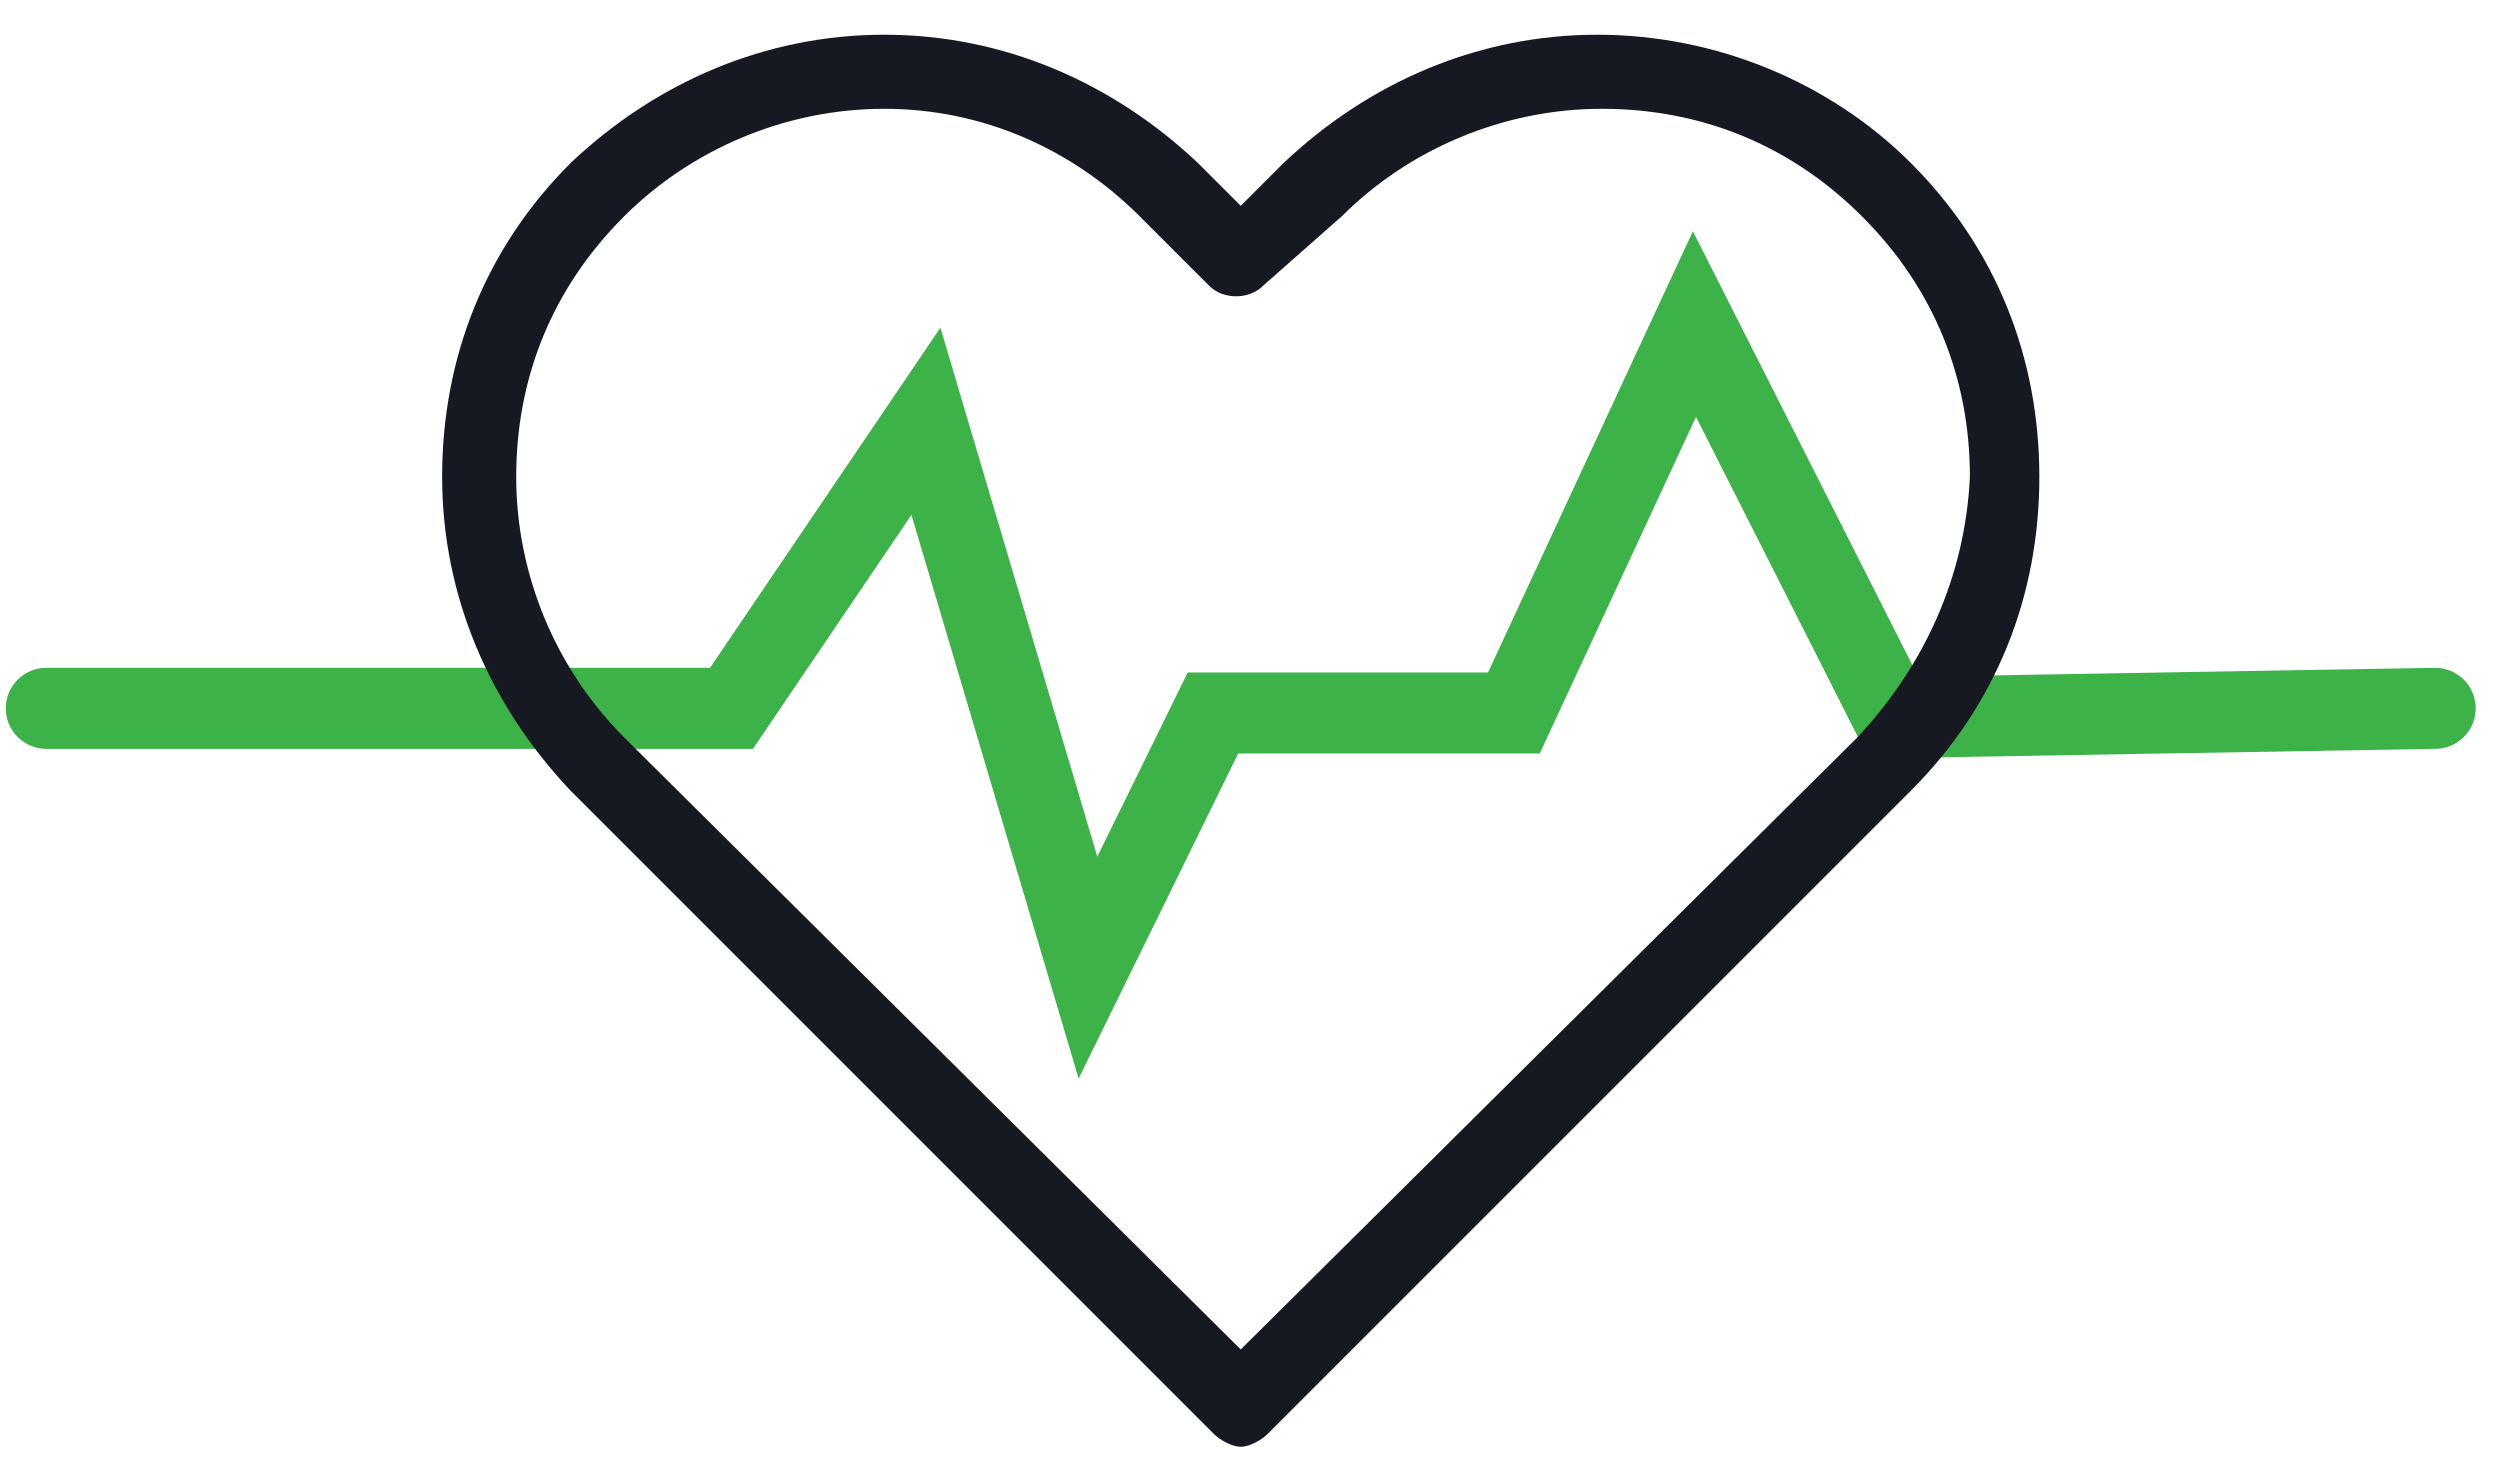
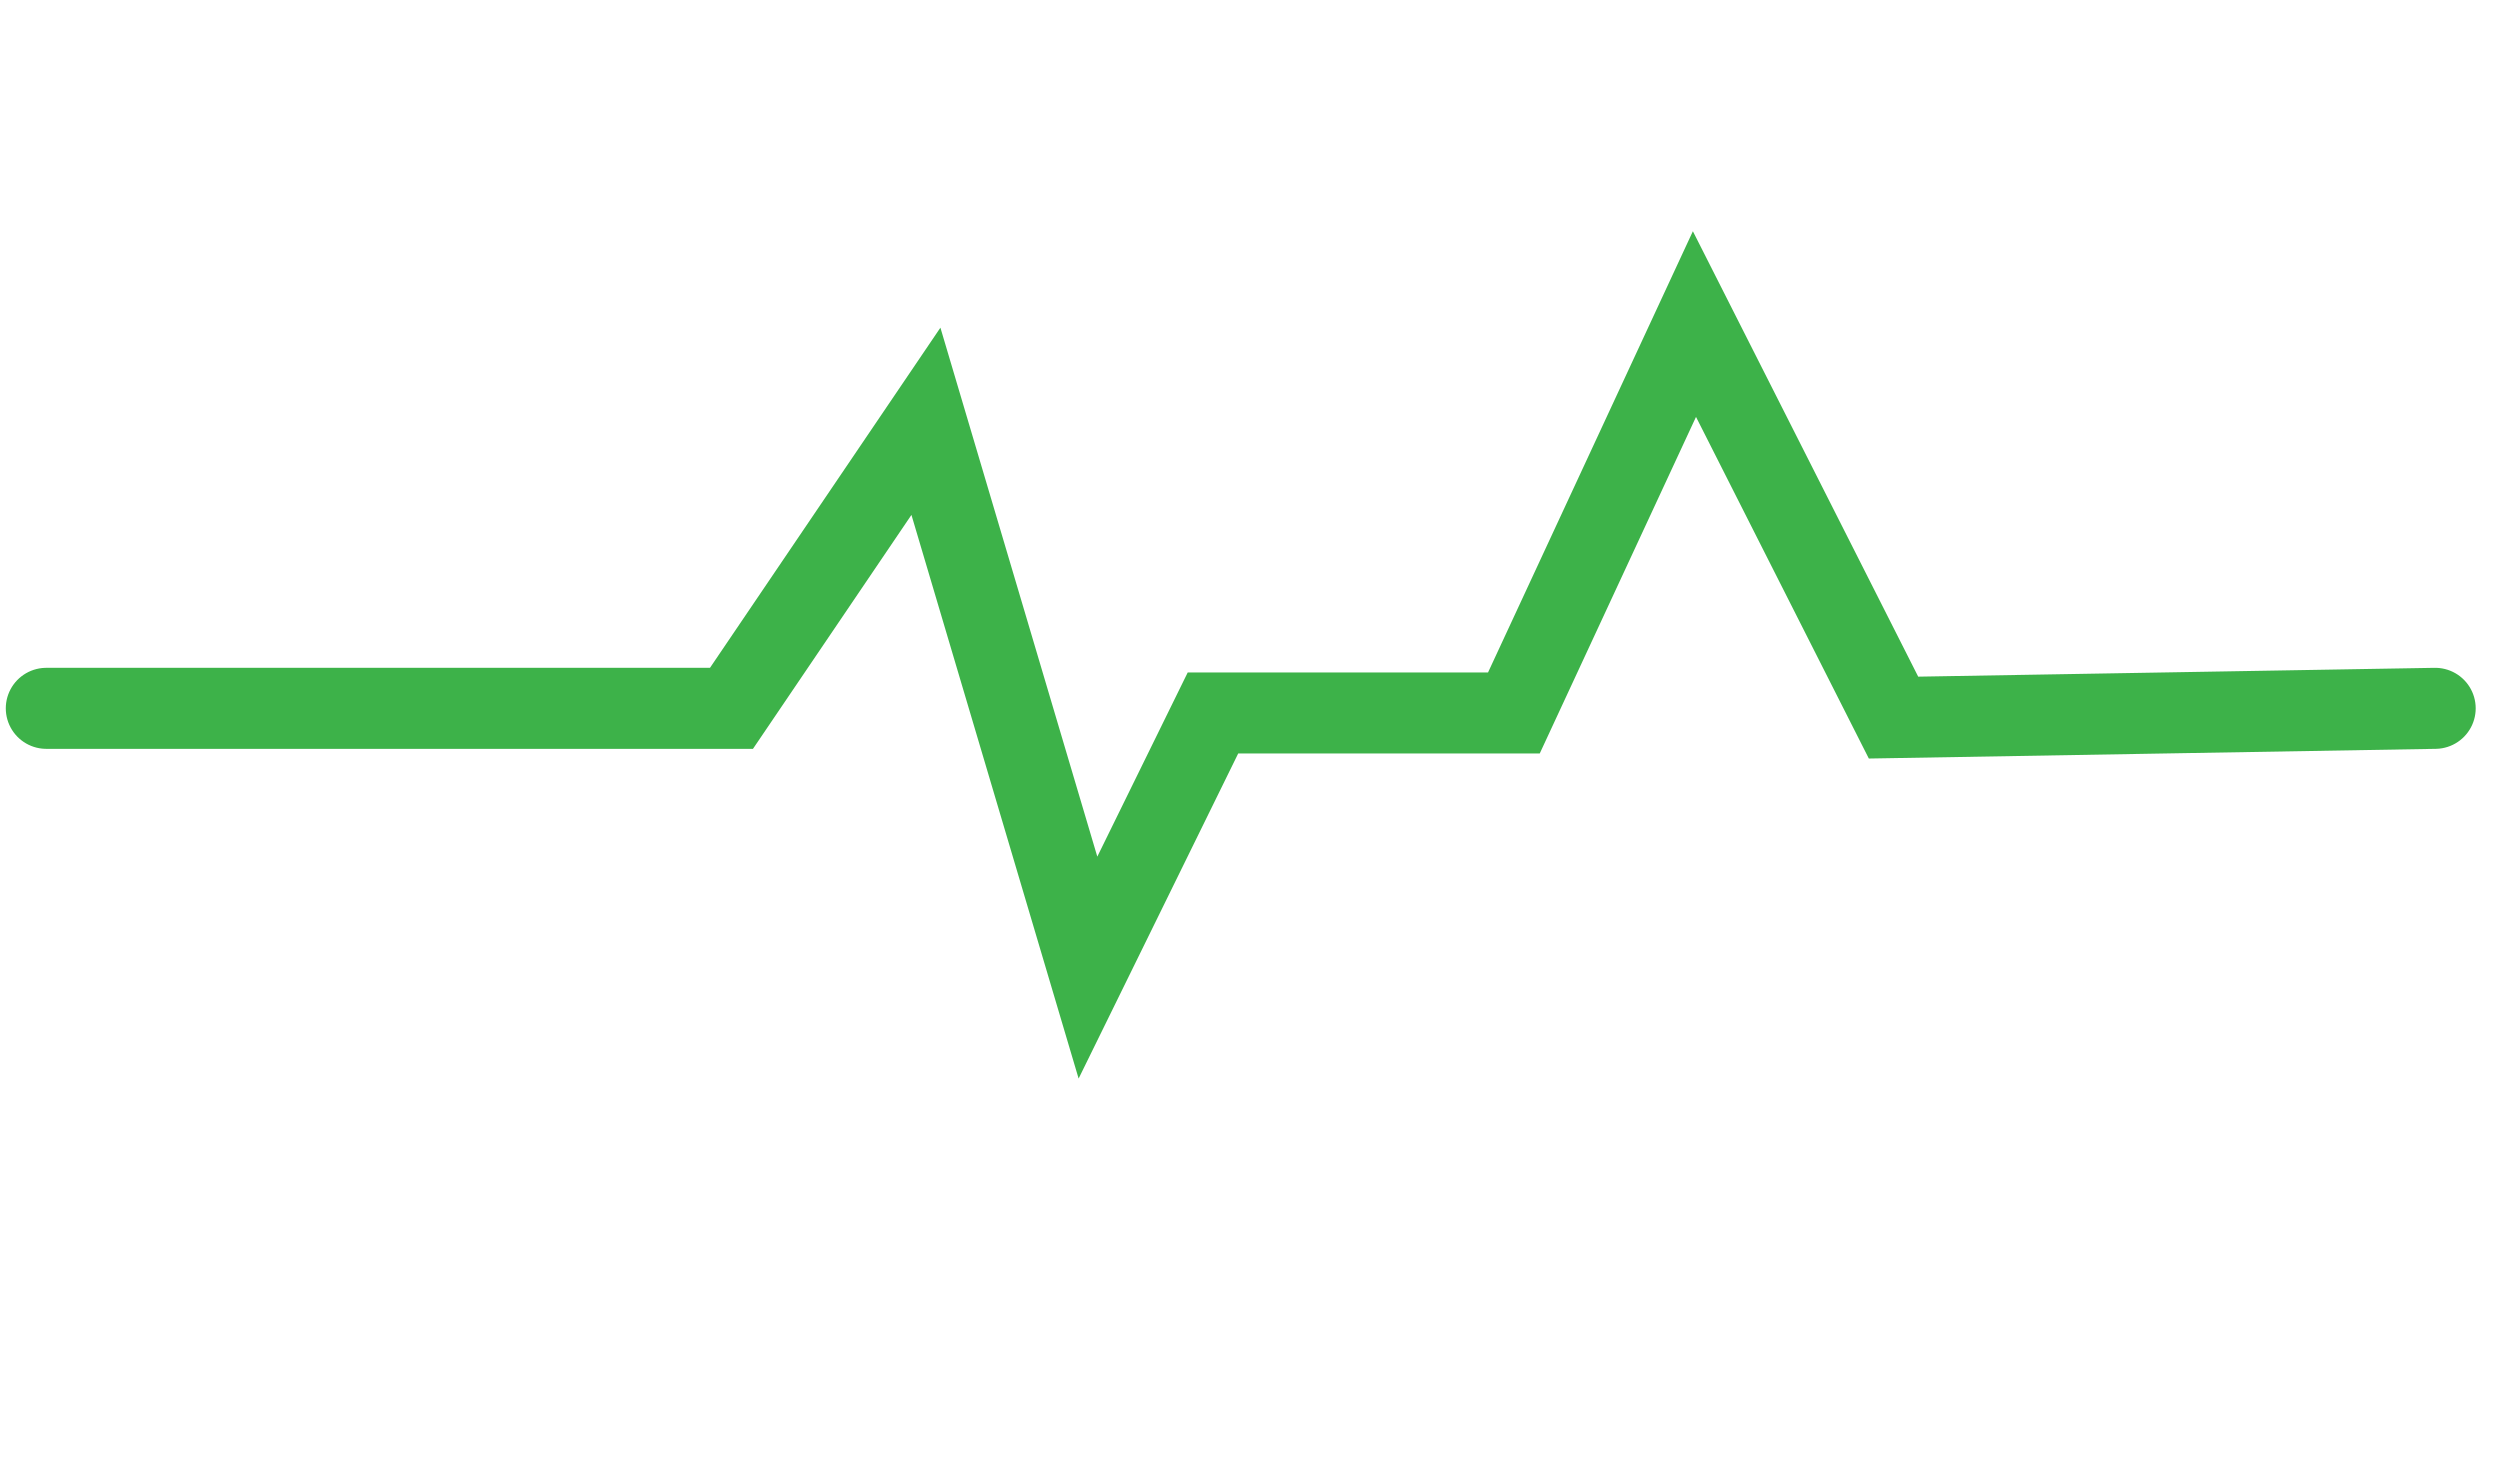
<svg xmlns="http://www.w3.org/2000/svg" width="54" height="32" viewBox="0 0 54 32" fill="none">
  <path d="M1 15.3H15.8L20 9.1L23.5 20.9L26.2 15.4H32.7L36.6 7L40.9 15.5L52.6 15.3" stroke="#3DB249" stroke-width="1.75" stroke-linecap="round" />
-   <path fill-rule="evenodd" clip-rule="evenodd" d="M34.5 1C37 1 39.4 2 41.1 3.7C42.9 5.5 43.8 7.8 43.8 10.3C43.8 12.8 42.9 15.1 41.1 16.9L27.2 30.8C27.1 30.9 26.9 31 26.8 31C26.7 31 26.5 30.9 26.4 30.8L12.5 16.9C10.8 15.1 9.8 12.8 9.8 10.3C9.8 7.8 10.7 5.5 12.5 3.7C14.3 2 16.6 1 19.1 1C21.6 1 23.9 2 25.7 3.7L26.8 4.8L27.9 3.7C29.7 2 32 1 34.5 1ZM26.8 29.5L40.3 16.1C41.8 14.5 42.7 12.5 42.8 10.3C42.8 8.1 42 6.1 40.4 4.5C38.8 2.9 36.8 2.1 34.6 2.1C32.4 2.1 30.3 3 28.8 4.5L27.1 6C26.9 6.2 26.5 6.2 26.3 6L24.8 4.5C23.3 3 21.3 2.1 19.1 2.1C16.9 2.1 14.8 3 13.3 4.5C11.7 6.1 10.9 8.1 10.9 10.3C10.9 12.5 11.8 14.6 13.3 16.1L26.8 29.5Z" fill="#161922" />
-   <path d="M41.1 3.7L41.277 3.523L41.1 3.7ZM41.1 16.9L41.277 17.077L41.1 16.9ZM26.4 30.8L26.577 30.623L26.4 30.8ZM12.5 16.9L12.318 17.072L12.323 17.077L12.5 16.9ZM12.5 3.7L12.328 3.518L12.323 3.523L12.5 3.7ZM25.7 3.7L25.877 3.523L25.872 3.518L25.7 3.7ZM26.8 4.8L26.623 4.977L26.8 5.154L26.977 4.977L26.8 4.8ZM27.9 3.7L27.728 3.518L27.723 3.523L27.9 3.7ZM40.3 16.1L40.476 16.277L40.482 16.271L40.3 16.1ZM26.8 29.5L26.624 29.677L26.8 29.852L26.976 29.677L26.8 29.5ZM42.8 10.3L43.05 10.311V10.3H42.8ZM40.4 4.5L40.577 4.323L40.4 4.5ZM28.8 4.5L28.965 4.687L28.971 4.682L28.977 4.677L28.8 4.5ZM27.1 6L26.934 5.813L26.928 5.818L26.923 5.823L27.1 6ZM26.3 6L26.477 5.823V5.823L26.3 6ZM13.3 4.5L13.123 4.323L13.3 4.5ZM13.3 16.1L13.123 16.277L13.124 16.277L13.3 16.1ZM41.277 3.523C39.529 1.776 37.065 0.75 34.5 0.75V1.25C36.934 1.25 39.271 2.224 40.923 3.877L41.277 3.523ZM44.05 10.3C44.05 7.737 43.126 5.372 41.277 3.523L40.923 3.877C42.674 5.628 43.55 7.863 43.55 10.3H44.05ZM41.277 17.077C43.126 15.228 44.05 12.863 44.05 10.3H43.55C43.55 12.737 42.674 14.972 40.923 16.723L41.277 17.077ZM27.377 30.977L41.277 17.077L40.923 16.723L27.023 30.623L27.377 30.977ZM26.8 31.25C26.91 31.25 27.029 31.202 27.112 31.161C27.202 31.116 27.302 31.052 27.377 30.977L27.023 30.623C26.998 30.648 26.948 30.684 26.888 30.714C26.86 30.728 26.834 30.738 26.815 30.745C26.792 30.752 26.788 30.75 26.8 30.75V31.25ZM26.223 30.977C26.298 31.052 26.398 31.116 26.488 31.161C26.571 31.202 26.689 31.25 26.8 31.25V30.75C26.811 30.75 26.808 30.752 26.785 30.745C26.765 30.738 26.74 30.728 26.712 30.714C26.652 30.684 26.602 30.648 26.577 30.623L26.223 30.977ZM12.323 17.077L26.223 30.977L26.577 30.623L12.677 16.723L12.323 17.077ZM9.55 10.3C9.55 12.869 10.578 15.229 12.318 17.072L12.682 16.728C11.021 14.971 10.05 12.731 10.05 10.3H9.55ZM12.323 3.523C10.474 5.372 9.55 7.737 9.55 10.3H10.05C10.05 7.863 10.926 5.628 12.677 3.877L12.323 3.523ZM19.1 0.75C16.53 0.75 14.17 1.778 12.328 3.518L12.671 3.882C14.429 2.222 16.669 1.25 19.1 1.25V0.75ZM25.872 3.518C24.029 1.778 21.669 0.75 19.1 0.75V1.25C21.53 1.25 23.77 2.222 25.528 3.882L25.872 3.518ZM26.977 4.623L25.877 3.523L25.523 3.877L26.623 4.977L26.977 4.623ZM27.723 3.523L26.623 4.623L26.977 4.977L28.077 3.877L27.723 3.523ZM34.5 0.75C31.93 0.75 29.57 1.778 27.728 3.518L28.072 3.882C29.829 2.222 32.069 1.25 34.5 1.25V0.75ZM40.124 15.923L26.624 29.323L26.976 29.677L40.476 16.277L40.124 15.923ZM42.55 10.289C42.453 12.425 41.58 14.369 40.117 15.929L40.482 16.271C42.02 14.631 42.947 12.575 43.05 10.311L42.55 10.289ZM40.223 4.677C41.775 6.229 42.55 8.165 42.55 10.3H43.05C43.05 8.035 42.224 5.971 40.577 4.323L40.223 4.677ZM34.6 2.35C36.735 2.35 38.671 3.125 40.223 4.677L40.577 4.323C38.929 2.675 36.865 1.85 34.6 1.85V2.35ZM28.977 4.677C30.43 3.223 32.467 2.35 34.6 2.35V1.85C32.332 1.85 30.169 2.777 28.623 4.323L28.977 4.677ZM27.265 6.187L28.965 4.687L28.634 4.313L26.934 5.813L27.265 6.187ZM26.123 6.177C26.28 6.334 26.5 6.4 26.7 6.4C26.899 6.4 27.119 6.334 27.277 6.177L26.923 5.823C26.881 5.866 26.8 5.9 26.7 5.9C26.599 5.9 26.519 5.866 26.477 5.823L26.123 6.177ZM24.623 4.677L26.123 6.177L26.477 5.823L24.977 4.323L24.623 4.677ZM19.1 2.35C21.229 2.35 23.167 3.22 24.623 4.677L24.977 4.323C23.433 2.78 21.37 1.85 19.1 1.85V2.35ZM13.477 4.677C14.931 3.223 16.967 2.35 19.1 2.35V1.85C16.832 1.85 14.669 2.777 13.123 4.323L13.477 4.677ZM11.15 10.3C11.15 8.165 11.924 6.229 13.477 4.677L13.123 4.323C11.475 5.971 10.65 8.035 10.65 10.3H11.15ZM13.477 15.923C12.023 14.469 11.15 12.433 11.15 10.3H10.65C10.65 12.567 11.577 14.731 13.123 16.277L13.477 15.923ZM26.976 29.323L13.476 15.923L13.124 16.277L26.624 29.677L26.976 29.323Z" fill="#161922" />
</svg>